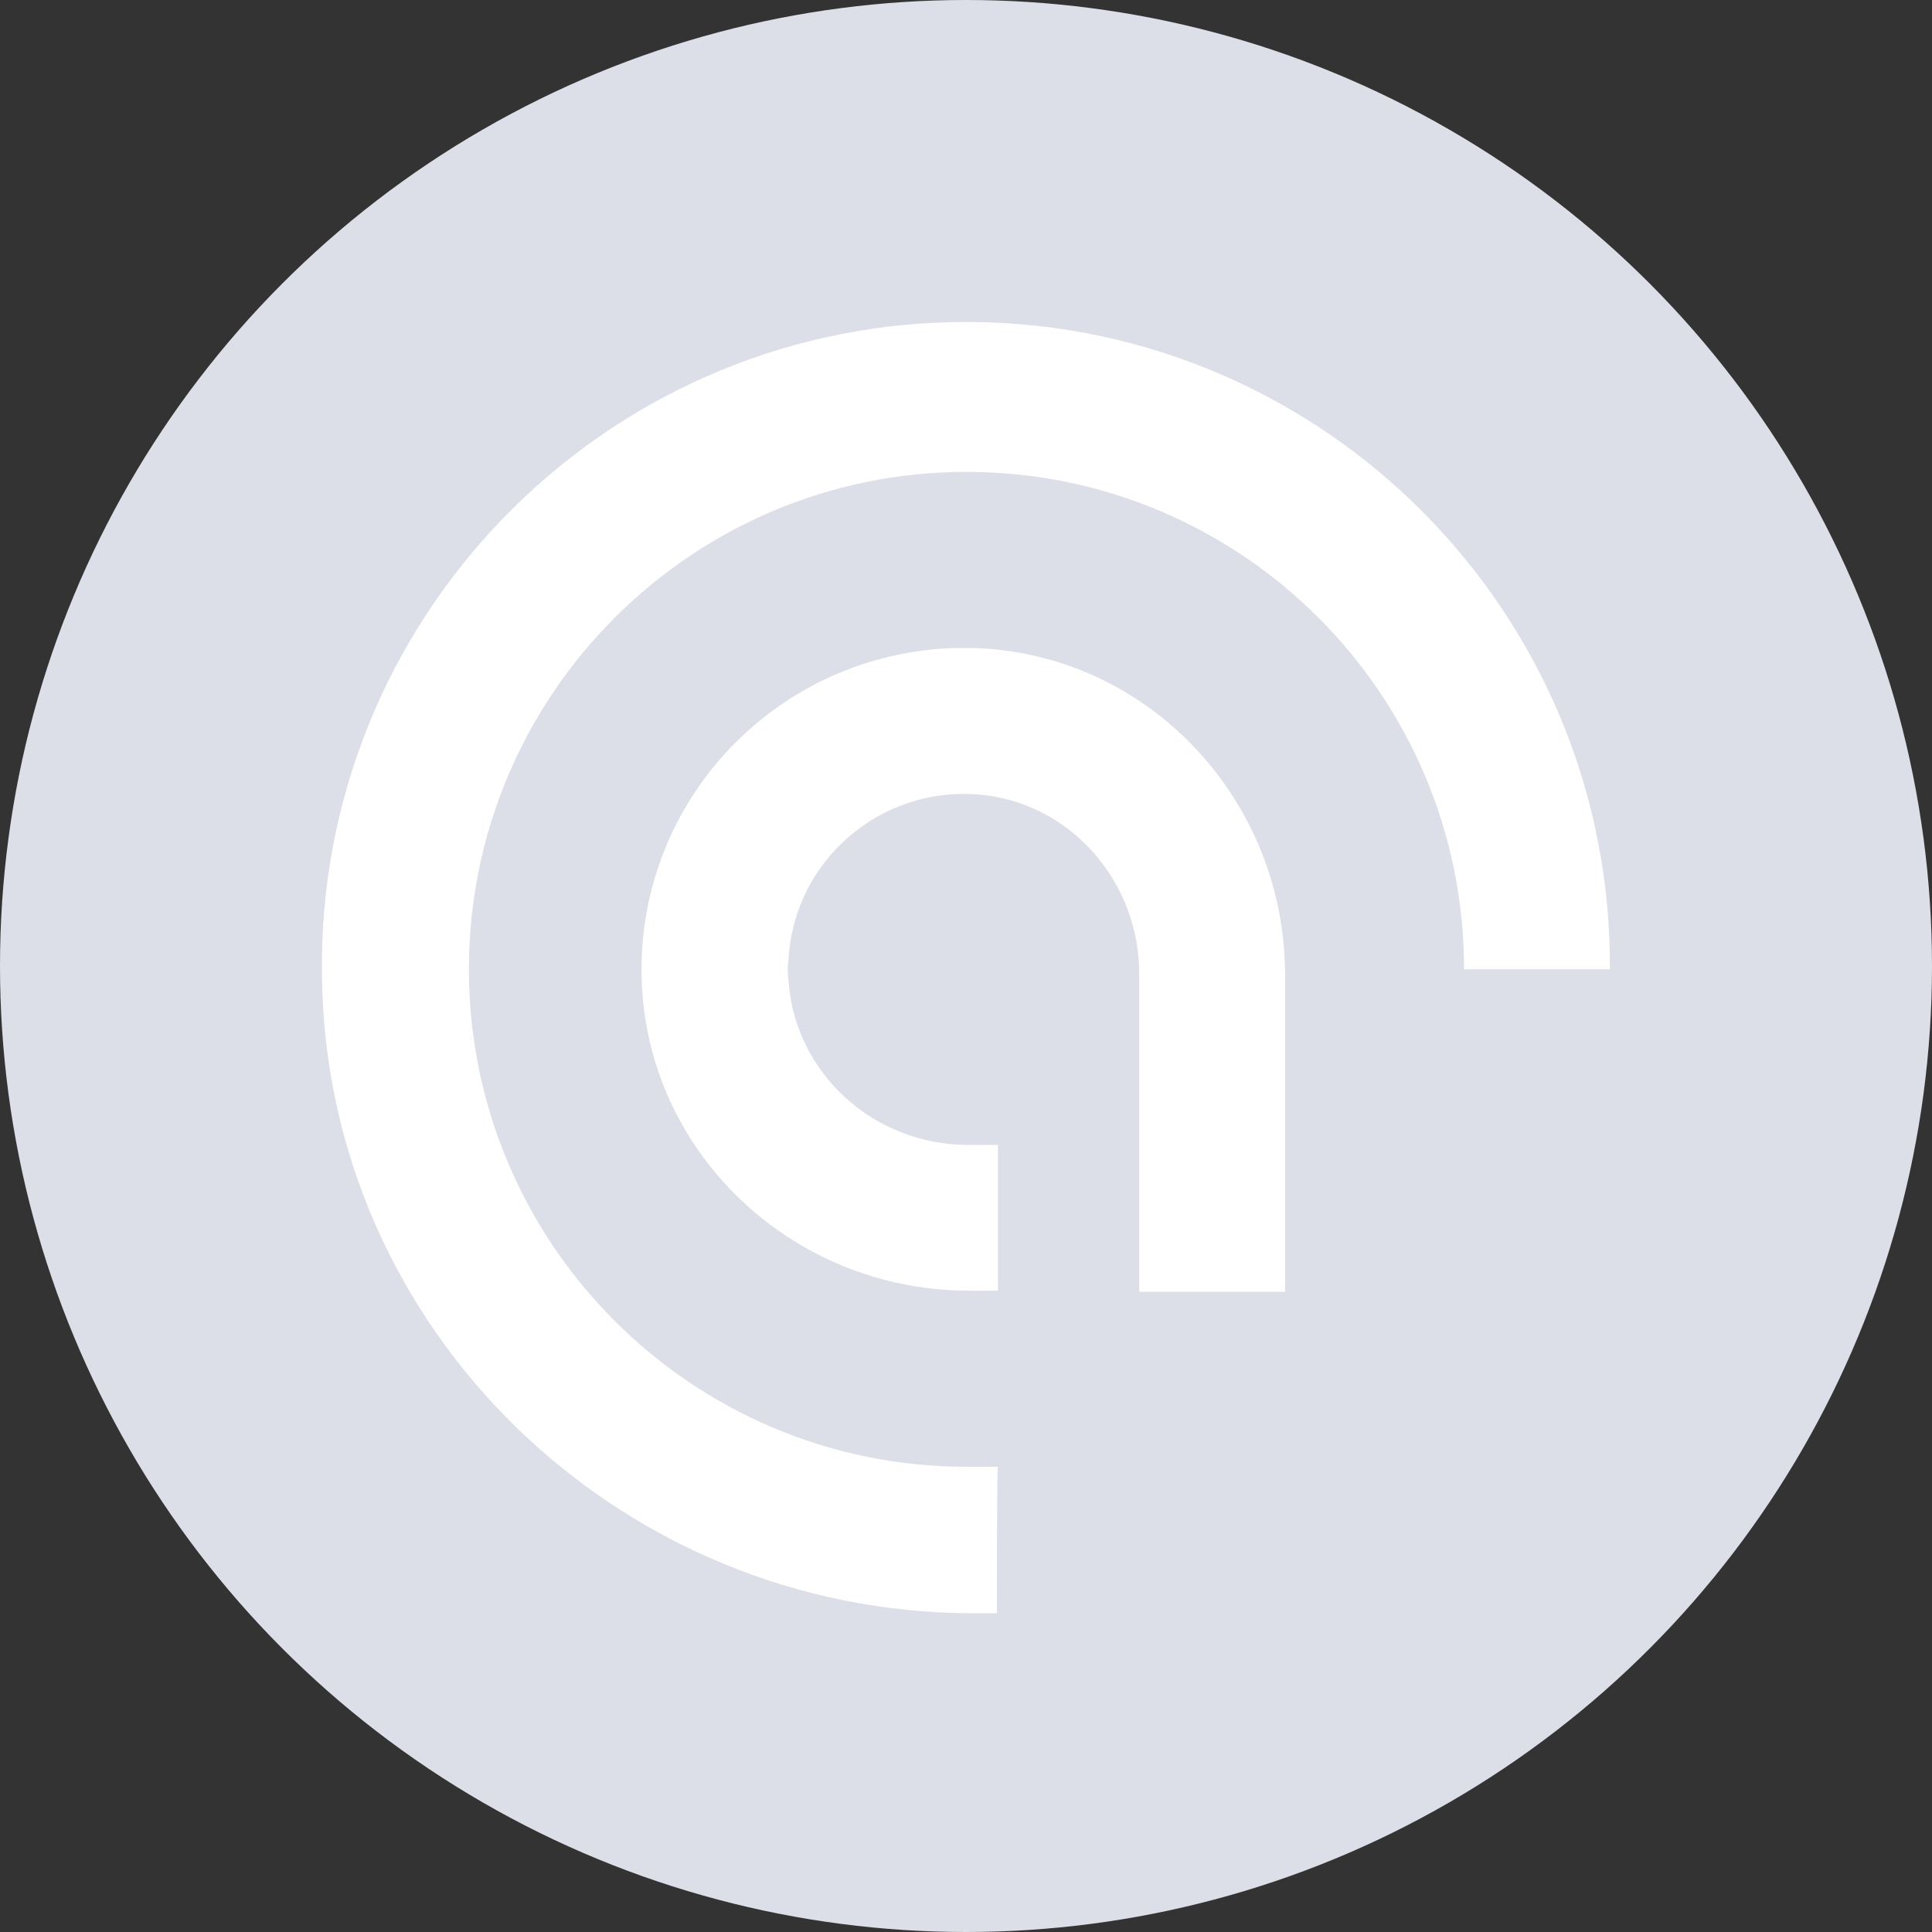
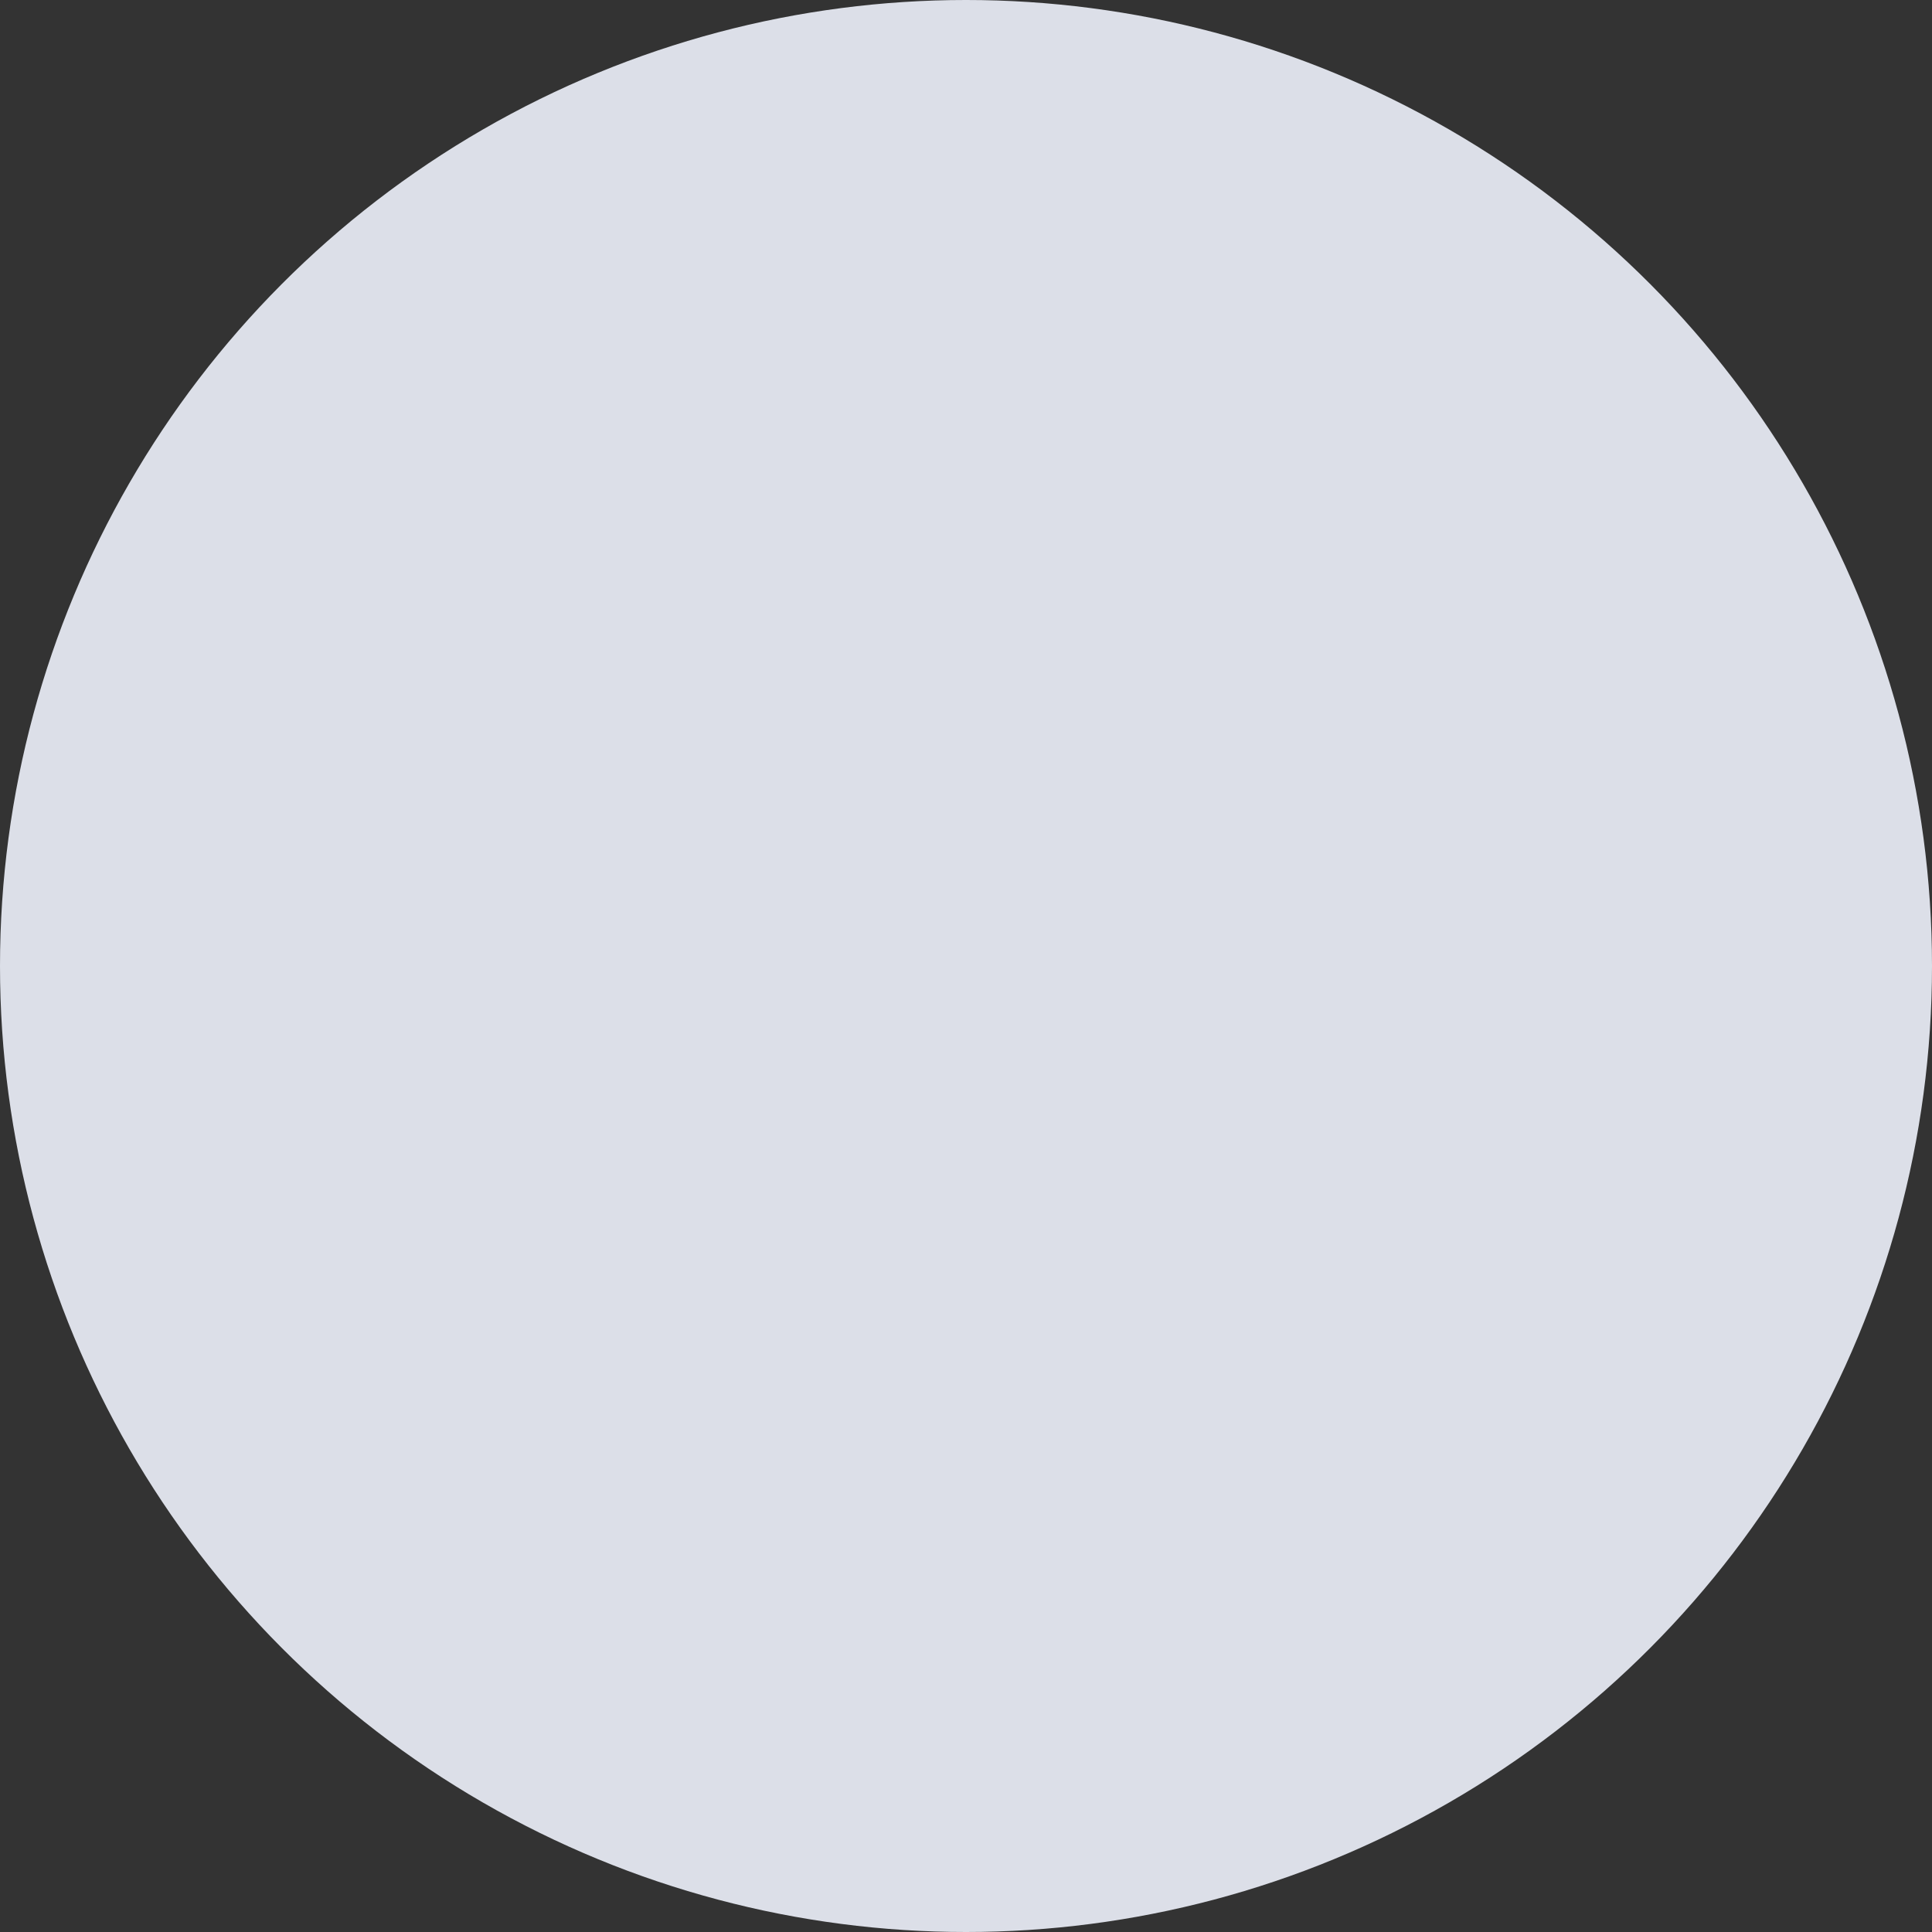
<svg xmlns="http://www.w3.org/2000/svg" width="20" height="20" viewBox="0 0 20 20" fill="none">
  <rect x="0" y="0" width="20" height="20" fill="#333333" stroke="none" />
  <circle cx="10" cy="10" r="10" fill="#DCDFE8" />
-   <path fill-rule="evenodd" clip-rule="evenodd" d="M10.076 16.7H10.319C10.319 16.7 10.319 15.19 10.331 15.184H10.005C7.163 15.184 4.854 12.876 4.854 10.034C4.854 7.193 7.163 4.885 10.005 4.885C12.847 4.885 15.156 7.187 15.156 10.034H16.665V9.887C16.606 6.211 13.575 3.275 9.893 3.334C6.21 3.393 3.274 6.43 3.333 10.105C3.374 13.775 6.417 16.7 10.076 16.7ZM11.793 13.373H13.303V10.094C13.303 8.276 11.882 6.755 10.064 6.708H9.898C8.057 6.755 6.595 8.276 6.642 10.123C6.69 11.94 8.211 13.361 10.029 13.361H10.331V11.852H10.017C9.058 11.852 8.235 11.124 8.164 10.165C8.152 10.076 8.152 9.999 8.164 9.91C8.229 8.91 9.105 8.152 10.106 8.223C11.065 8.288 11.793 9.117 11.793 10.076V13.373Z" fill="white" />
</svg>